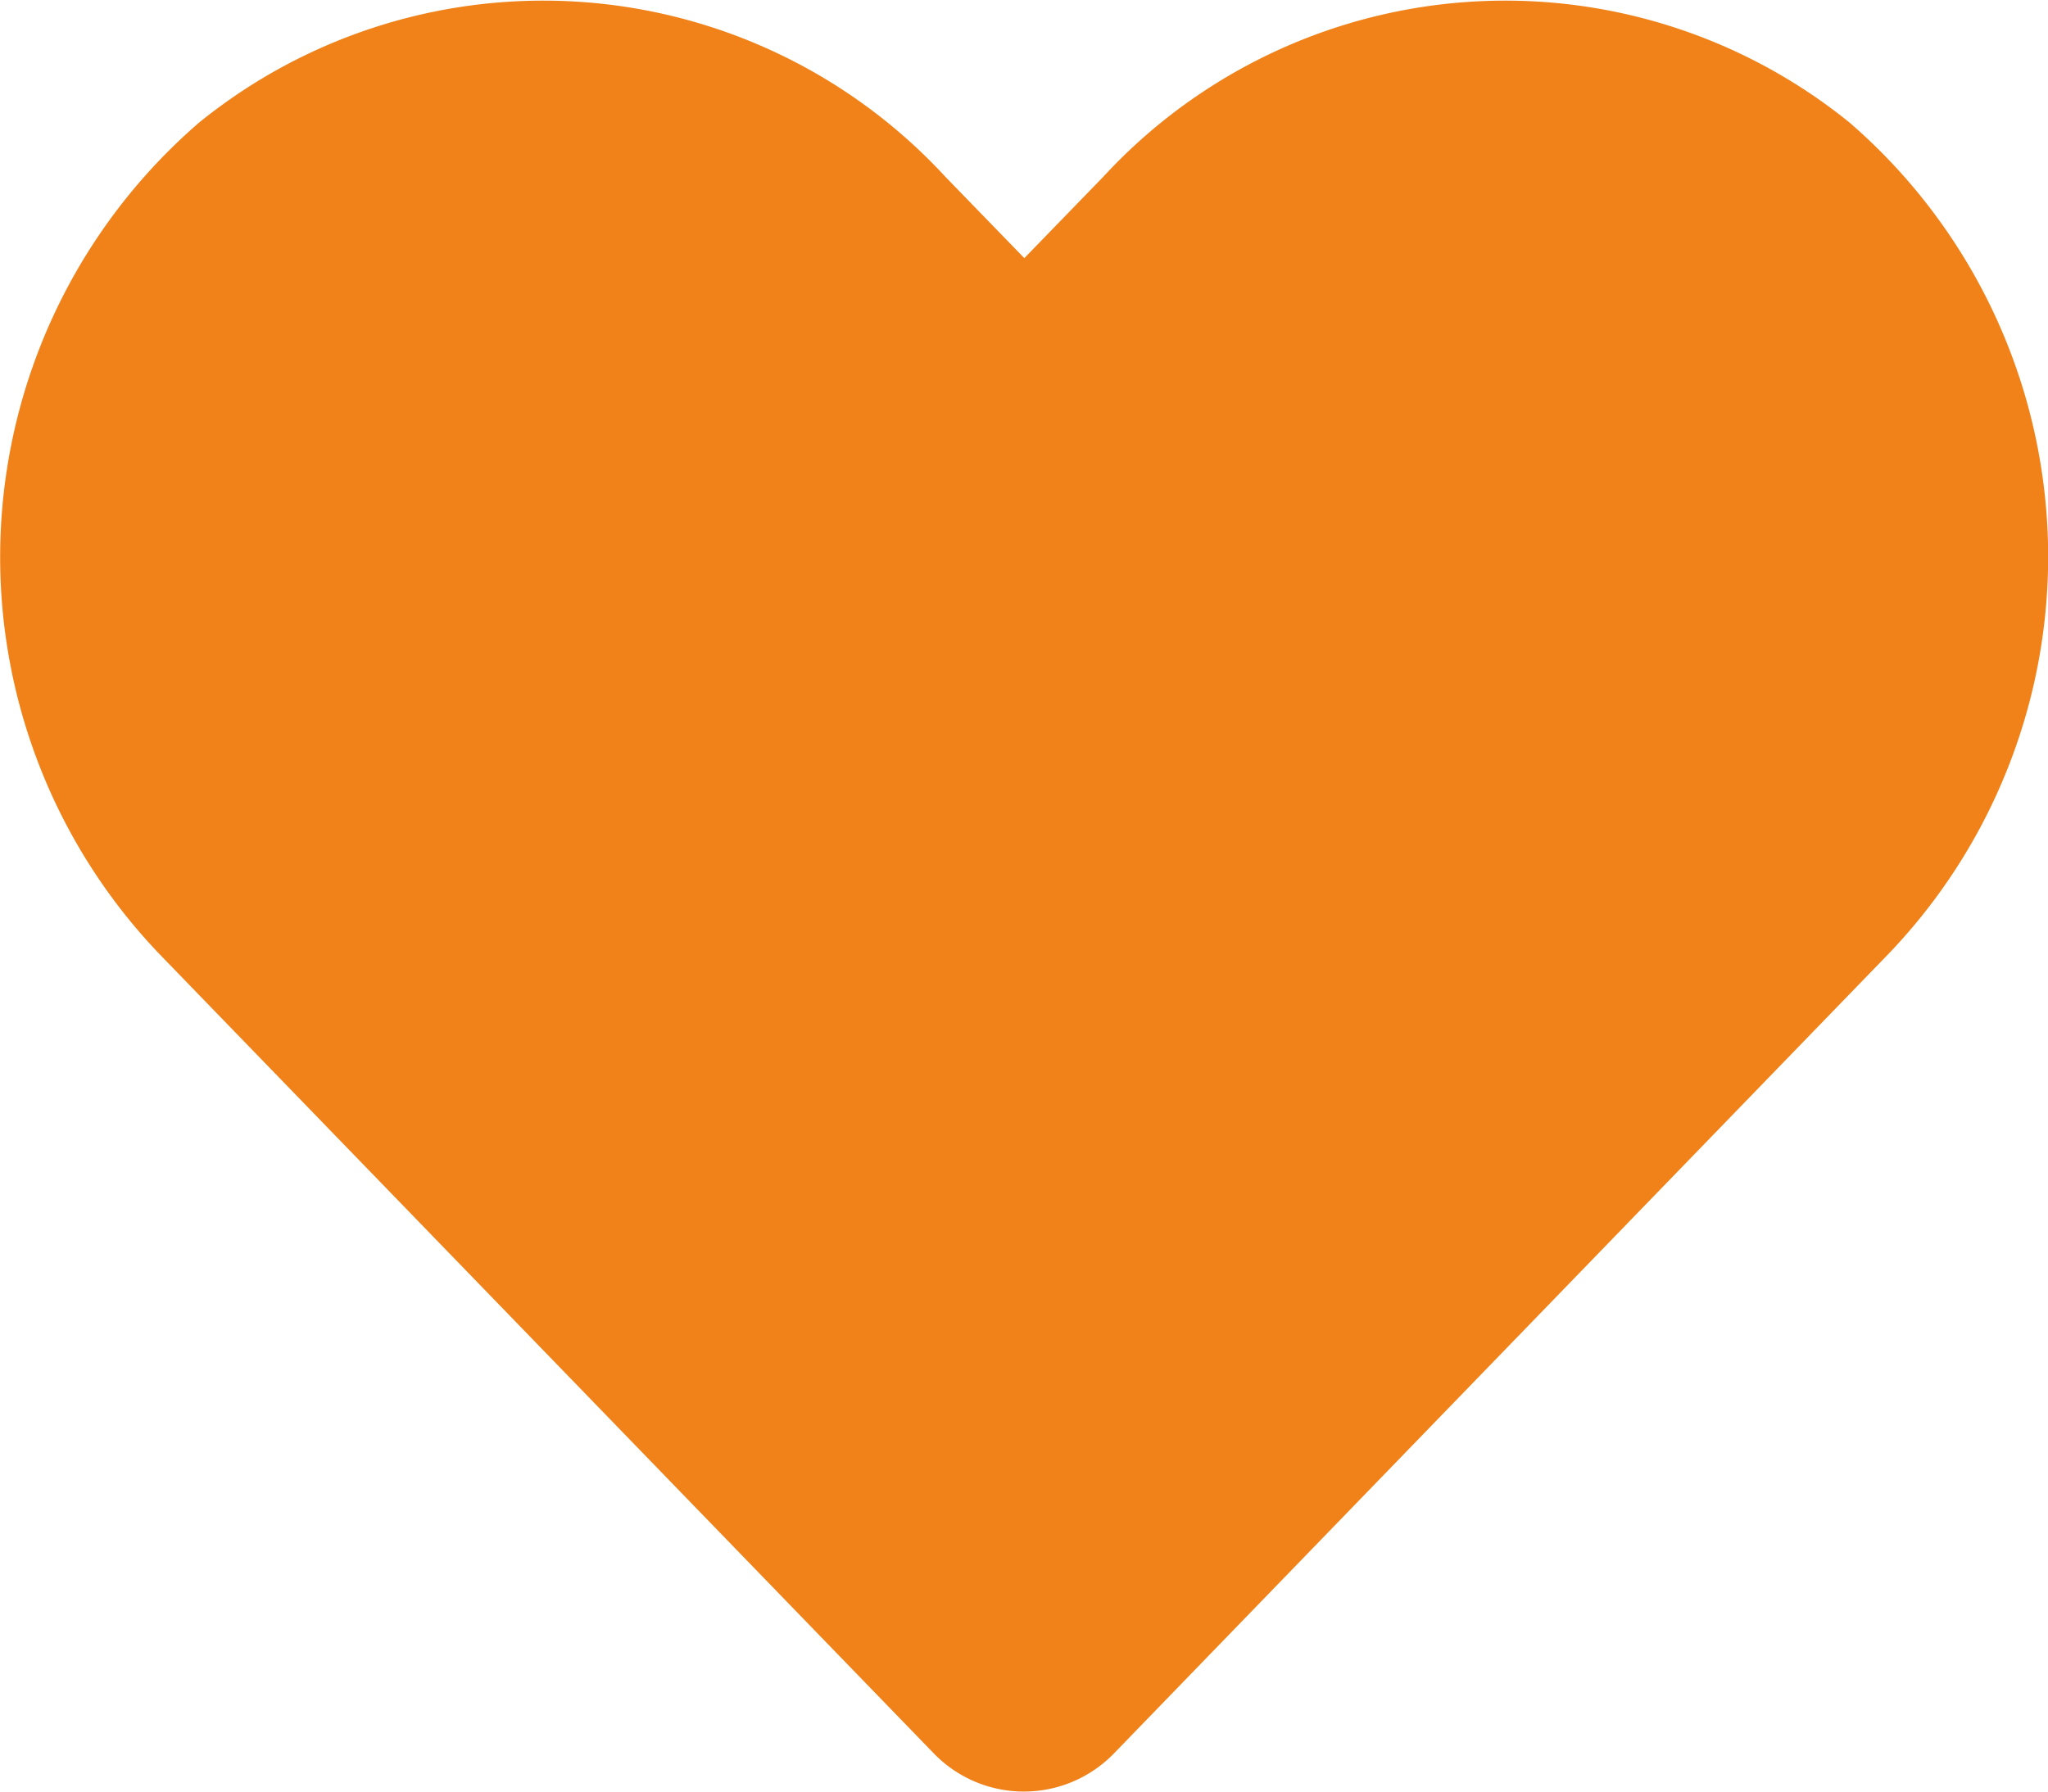
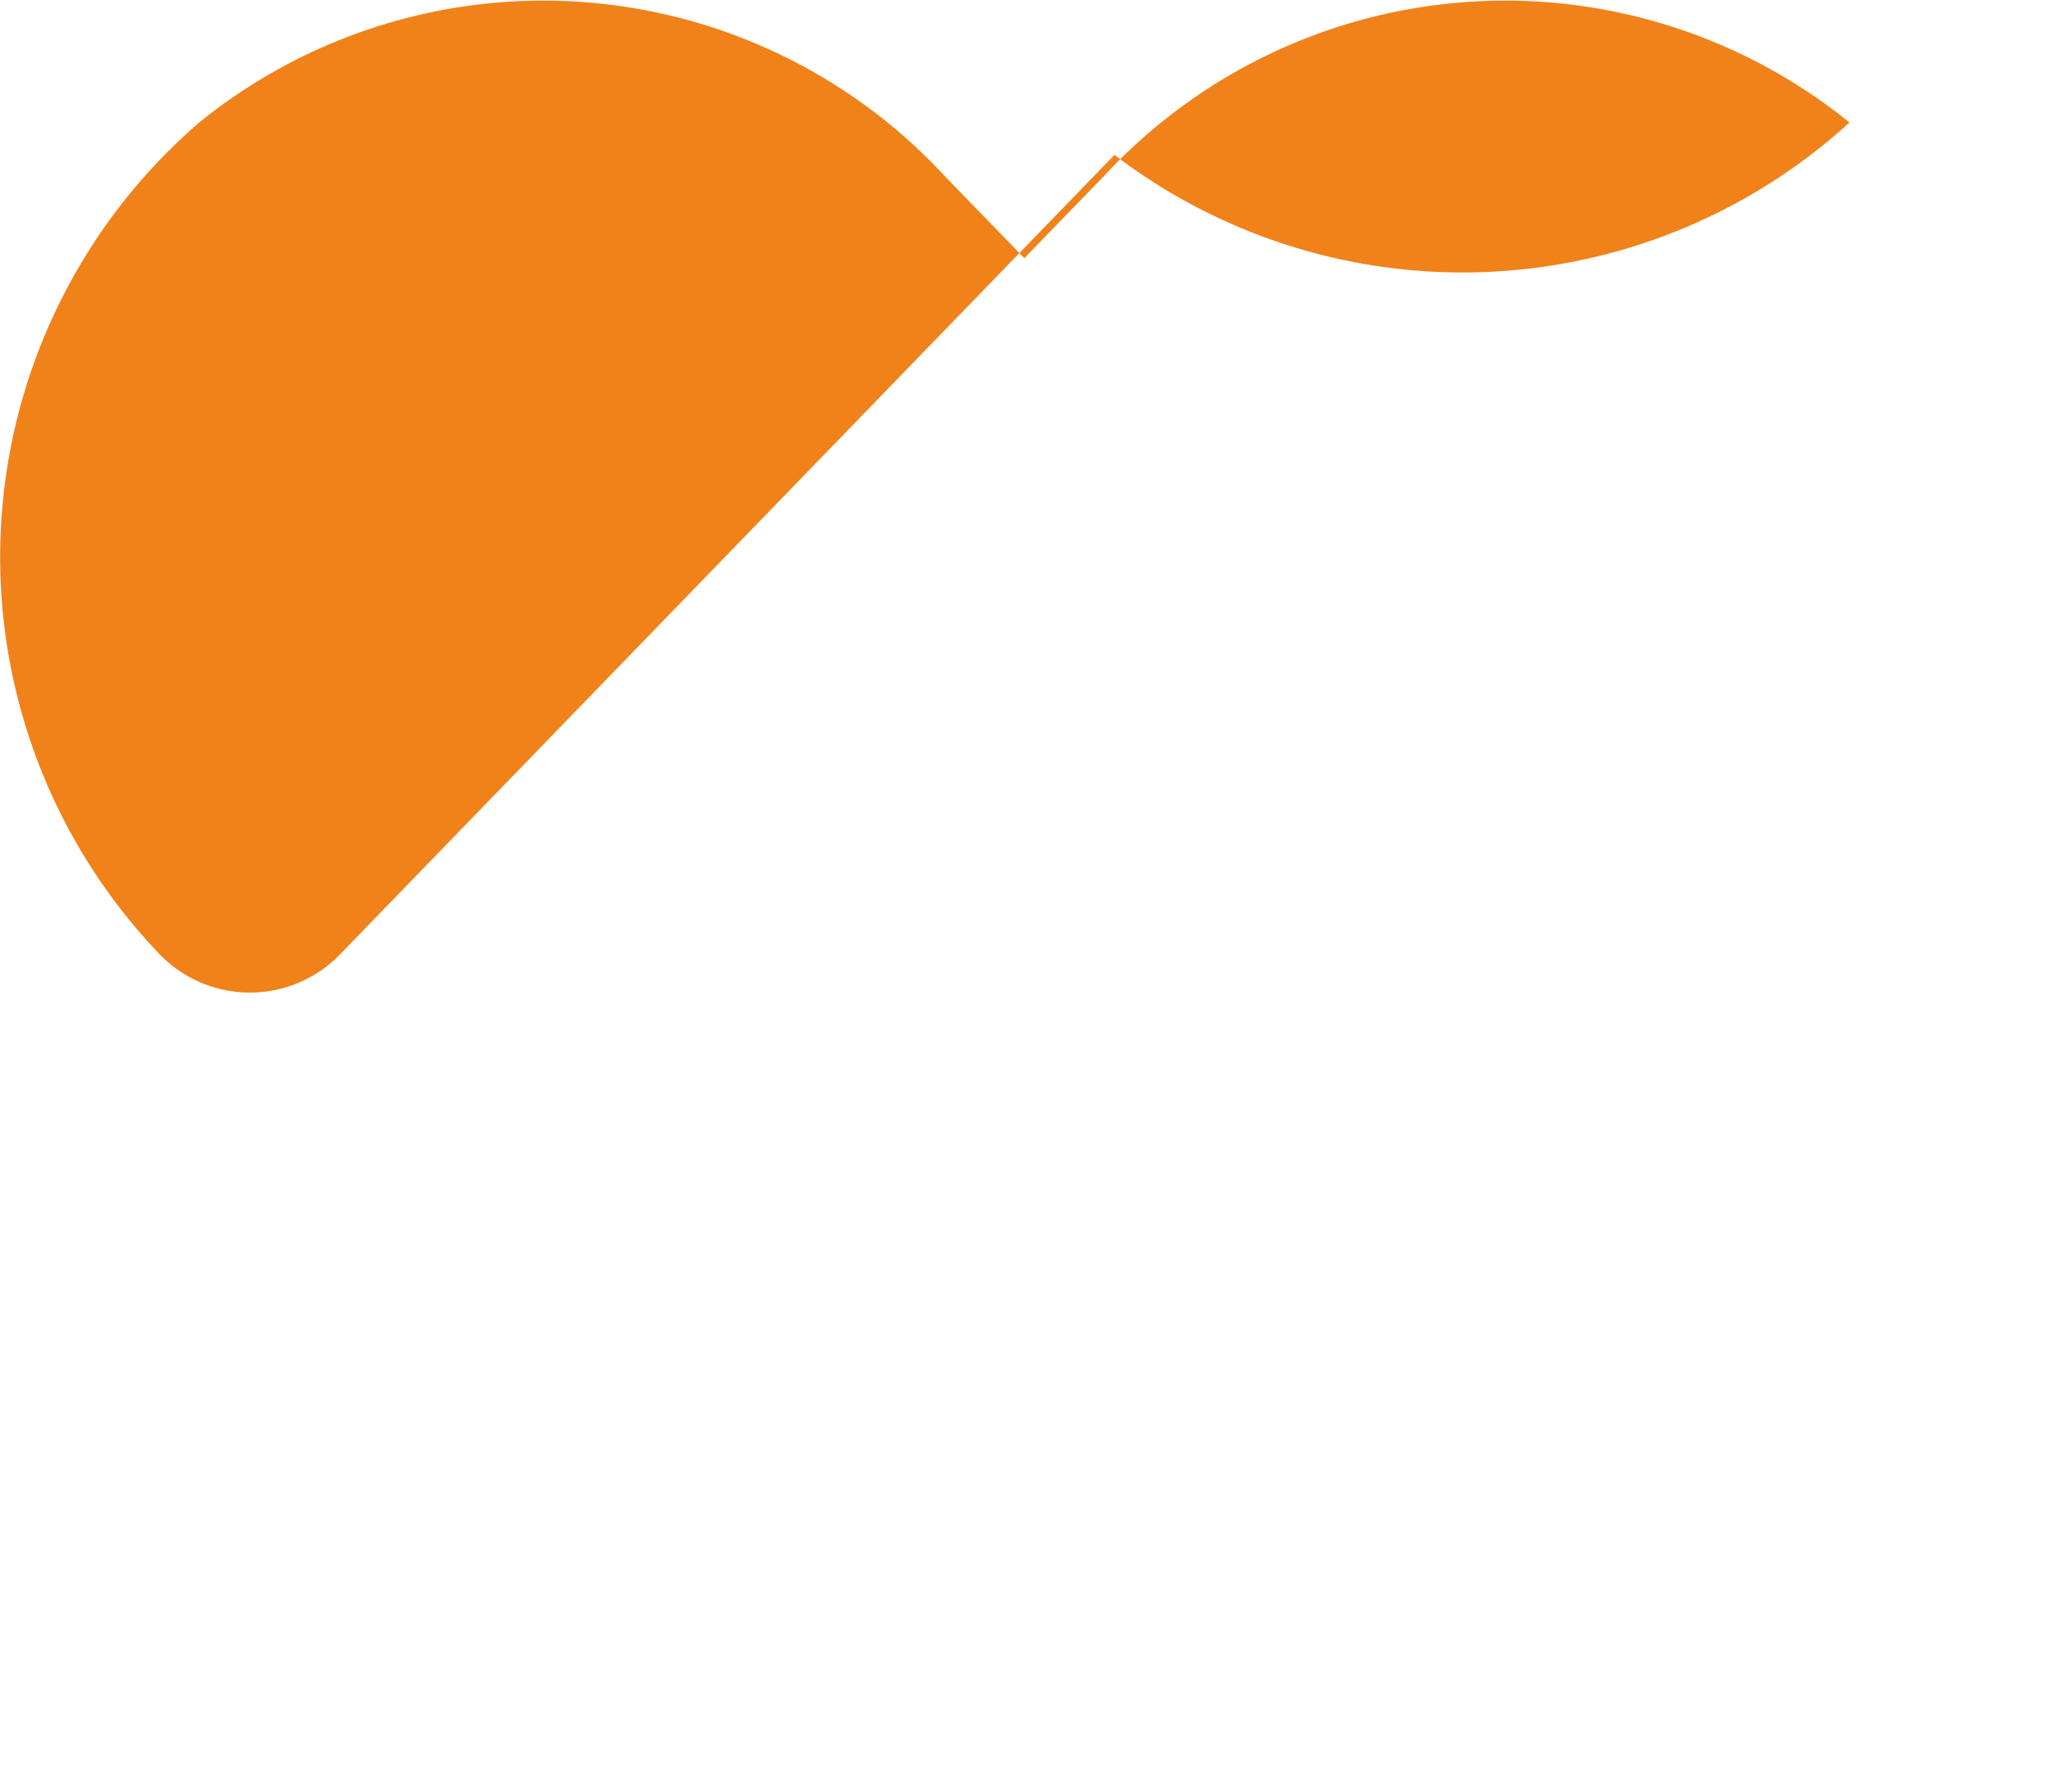
<svg xmlns="http://www.w3.org/2000/svg" id="Coeur" width="25.47" height="22.287" viewBox="0 0 25.47 22.287">
-   <path id="Icon_awesome-heart" data-name="Icon awesome-heart" d="M23,3.772a6.8,6.8,0,0,0-9.282.677l-.98,1.01-.98-1.01a6.8,6.8,0,0,0-9.282-.677A7.143,7.143,0,0,0,1.98,14.114l9.626,9.939a1.56,1.56,0,0,0,2.253,0l9.626-9.939A7.139,7.139,0,0,0,23,3.772Z" transform="translate(0.001 -2.248)" fill="#f08219" />
+   <path id="Icon_awesome-heart" data-name="Icon awesome-heart" d="M23,3.772a6.8,6.8,0,0,0-9.282.677l-.98,1.01-.98-1.01a6.8,6.8,0,0,0-9.282-.677A7.143,7.143,0,0,0,1.98,14.114a1.56,1.56,0,0,0,2.253,0l9.626-9.939A7.139,7.139,0,0,0,23,3.772Z" transform="translate(0.001 -2.248)" fill="#f08219" />
</svg>